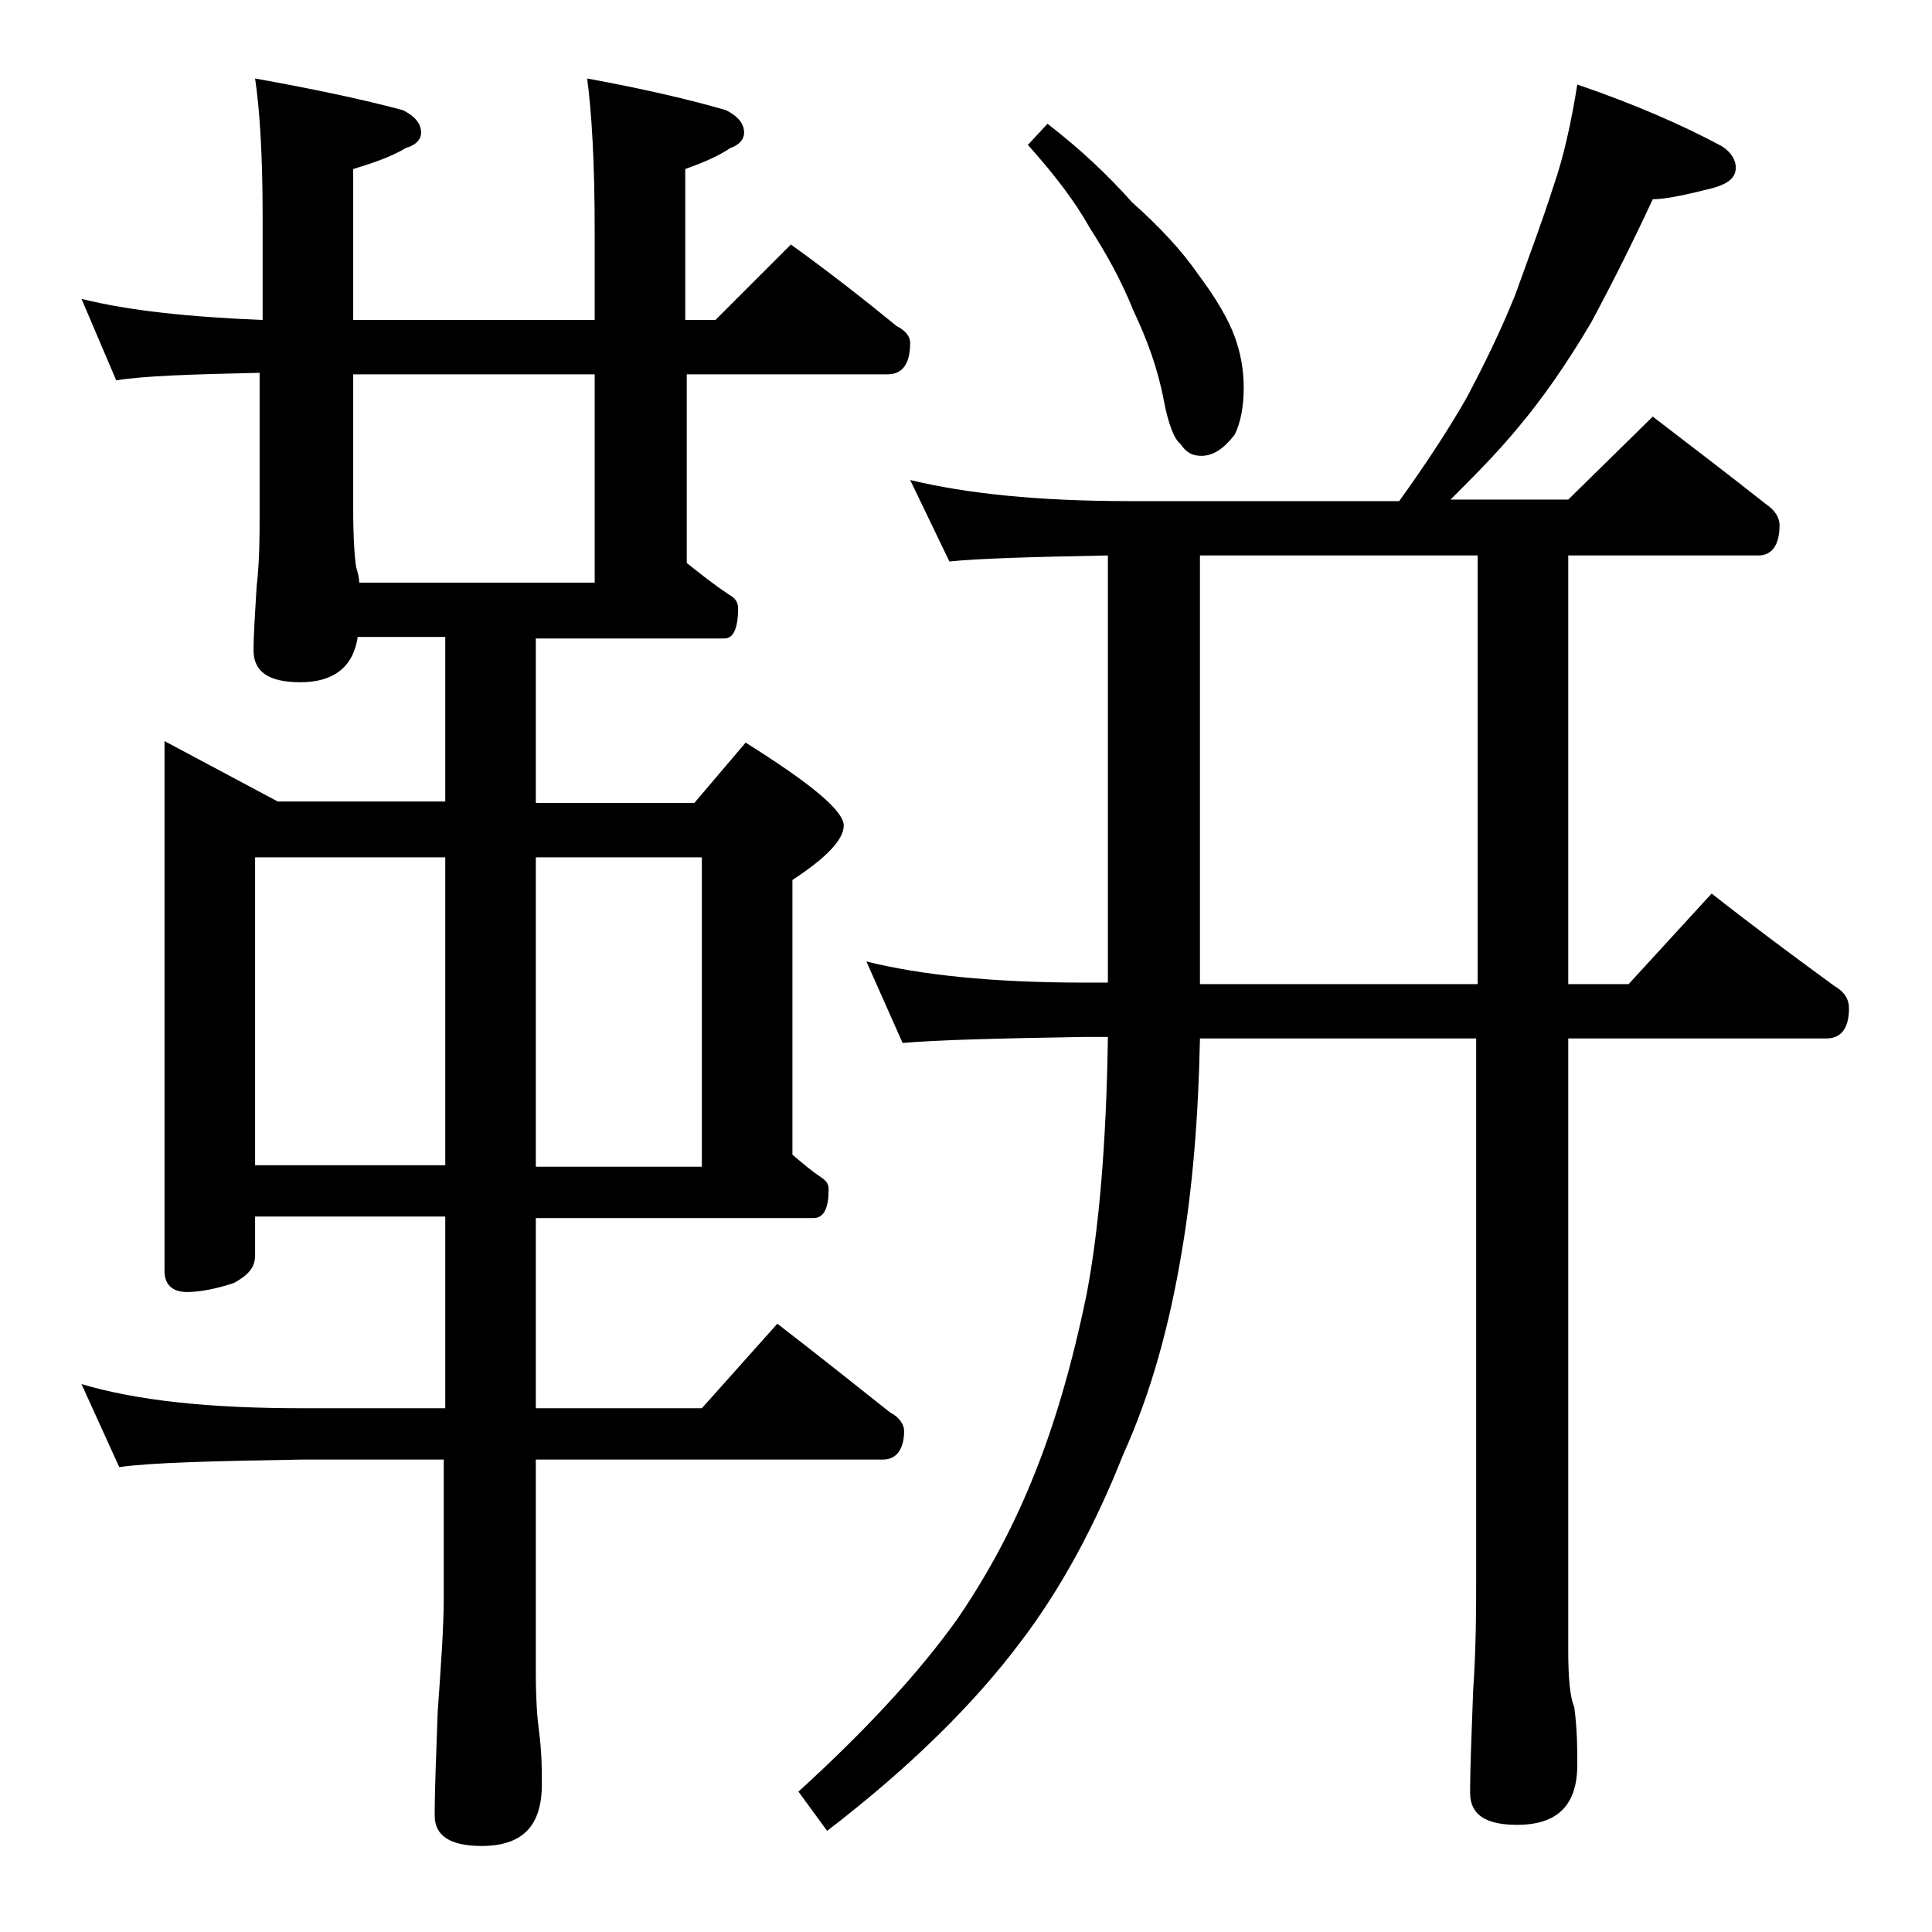
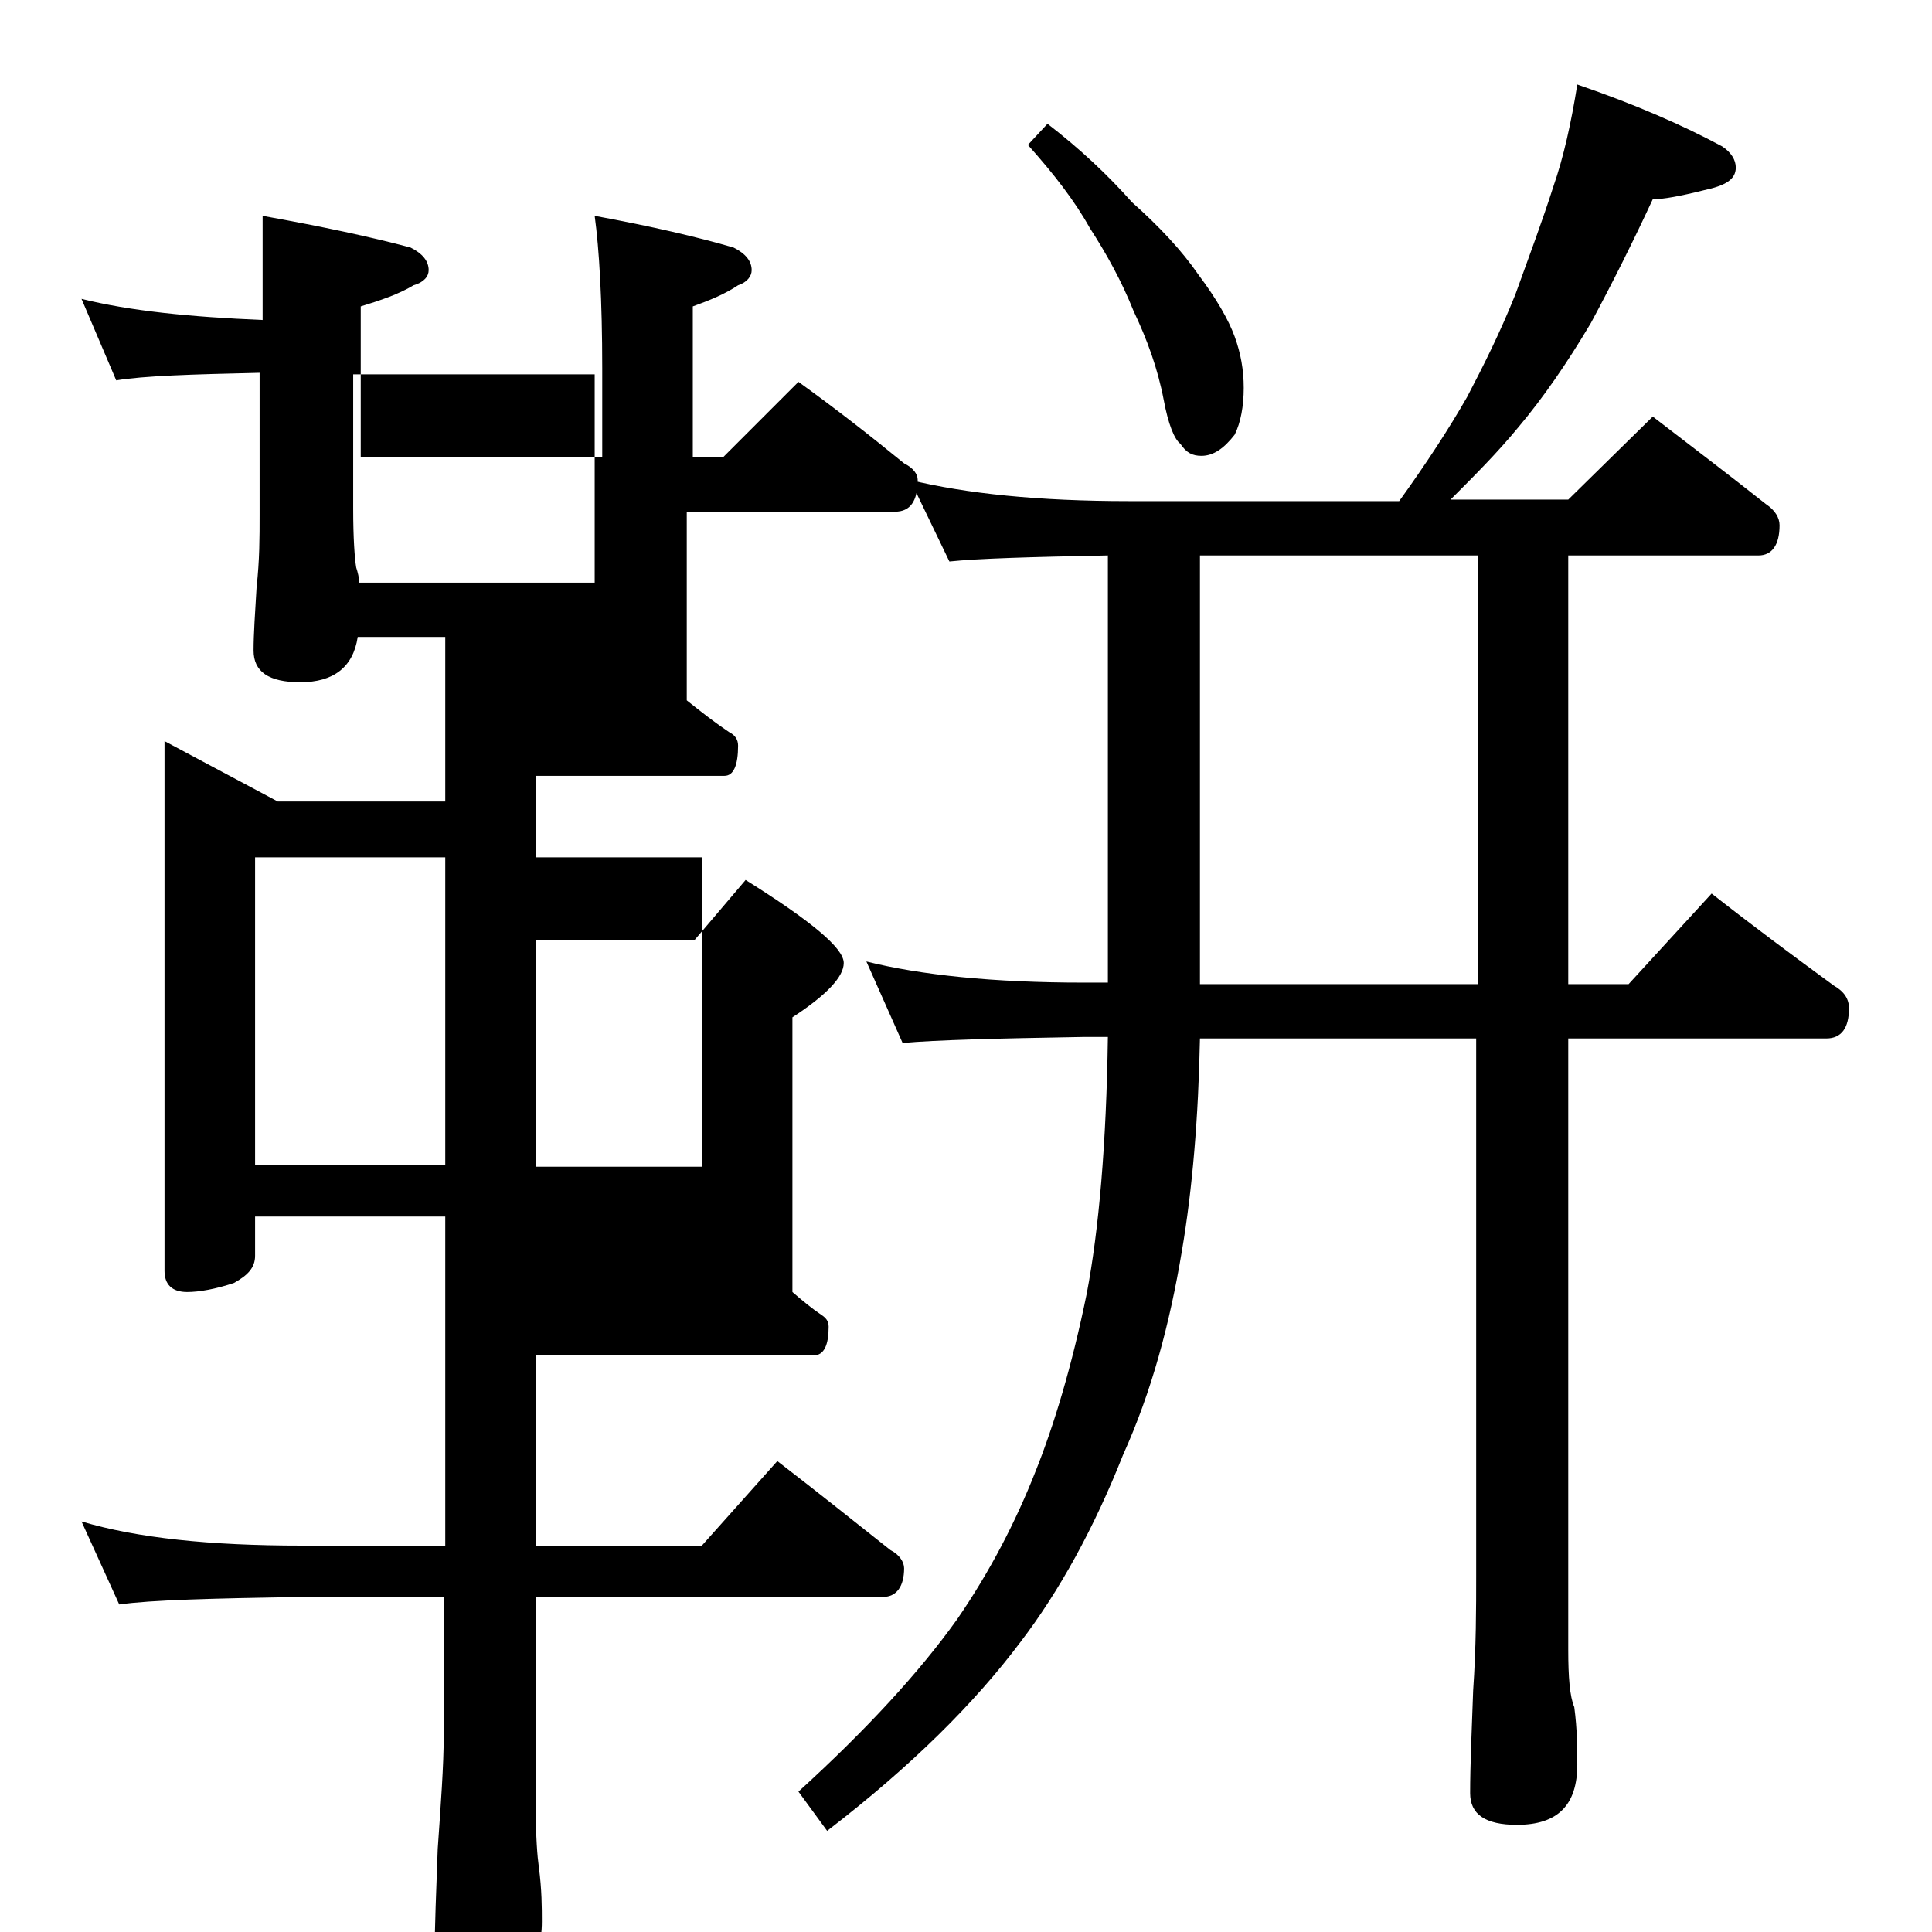
<svg xmlns="http://www.w3.org/2000/svg" version="1.1" id="Layer_1" x="0px" y="0px" viewBox="0 0 128 128" enable-background="new 0 0 128 128" xml:space="preserve">
-   <path d="M5.4,19.8c3.2,0.8,7.2,1.2,12,1.4v-6.9c0-4.1-0.2-7.1-0.5-9.1c3.9,0.7,7.2,1.4,9.8,2.1c0.8,0.4,1.2,0.9,1.2,1.5  c0,0.4-0.3,0.8-1,1c-1,0.6-2.2,1-3.5,1.4v10h16v-5.9c0-4.5-0.2-7.9-0.5-10.1c3.8,0.7,6.8,1.4,9.2,2.1c0.8,0.4,1.2,0.9,1.2,1.5  c0,0.4-0.3,0.8-0.9,1c-0.9,0.6-1.9,1-3,1.4v10h2l5-5c2.5,1.8,4.8,3.6,7,5.4c0.6,0.3,0.9,0.7,0.9,1.1c0,1.4-0.5,2.1-1.5,2.1H45.5  v12.5c1,0.8,1.9,1.5,2.8,2.1c0.4,0.2,0.6,0.5,0.6,0.9c0,1.3-0.3,2-0.9,2H35.5v10.9H46l3.4-4c4.3,2.7,6.5,4.5,6.5,5.5  c0,0.9-1.1,2.1-3.4,3.6v18.2c0.7,0.6,1.3,1.1,1.9,1.5c0.3,0.2,0.5,0.4,0.5,0.8c0,1.2-0.3,1.9-1,1.9H35.5v12.6h11l5-5.6  c2.6,2,5.1,4,7.5,5.9c0.6,0.3,0.9,0.8,0.9,1.2c0,1.2-0.5,1.9-1.4,1.9h-23v14.1c0,1.8,0.1,3.1,0.2,3.8c0.2,1.5,0.2,2.7,0.2,3.6  c0,2.8-1.3,4.1-4,4.1c-2.1,0-3.1-0.7-3.1-2c0-1.8,0.1-4.1,0.2-6.9c0.2-2.9,0.4-5.5,0.4-7.6v-9.1H20c-5.9,0.1-10,0.2-12.1,0.5  l-2.5-5.5c3.7,1.1,8.5,1.6,14.6,1.6h9.5V80.6H16.9v2.6c0,0.8-0.5,1.3-1.4,1.8c-1.2,0.4-2.3,0.6-3.1,0.6c-1,0-1.5-0.5-1.5-1.4V49.1  l7.5,4h11.1V42.2h-5.8c-0.3,2-1.6,3-3.8,3c-2.1,0-3.1-0.7-3.1-2.1c0-1.1,0.1-2.5,0.2-4.2c0.2-1.8,0.2-3.3,0.2-4.8v-9.4  c-4.5,0.1-7.7,0.2-9.5,0.5L5.4,19.8z M16.9,77.2h12.6V56.8H16.9V77.2z M23.8,38.6h15.6V24.8h-16v8.9c0,2,0.1,3.3,0.2,3.9  C23.7,37.9,23.8,38.3,23.8,38.6z M35.5,56.8v20.5h11V56.8H35.5z M104.5,5.6c3.8,1.3,7,2.7,9.6,4.1c0.6,0.4,0.9,0.9,0.9,1.4  c0,0.8-0.7,1.2-2.1,1.5c-1.6,0.4-2.7,0.6-3.4,0.6c-1.3,2.8-2.7,5.6-4.1,8.2c-1.6,2.7-3.2,5-4.8,6.9c-1.4,1.7-2.9,3.2-4.5,4.8h7.8  l5.6-5.5c2.6,2,5.1,3.9,7.5,5.8c0.6,0.4,0.9,0.9,0.9,1.4c0,1.3-0.5,2-1.4,2h-12.6v28.4h4l5.5-6c2.8,2.2,5.5,4.2,8.1,6.1  c0.7,0.4,1,0.9,1,1.5c0,1.3-0.5,2-1.5,2h-17.1v40.5c0,1.8,0.1,3.1,0.4,3.8c0.2,1.5,0.2,2.8,0.2,3.8c0,2.7-1.3,4-4,4  c-2.1,0-3.1-0.7-3.1-2.1c0-1.8,0.1-4,0.2-6.8c0.2-2.9,0.2-5.5,0.2-7.6V68.8H79.5c-0.1,5.2-0.5,10-1.2,14.1c-0.8,4.8-2,9.3-3.9,13.5  c-1.9,4.8-4.2,9-6.8,12.4c-3,4-7.2,8.2-12.8,12.5l-1.9-2.6c4.5-4.1,8-7.9,10.5-11.4c2.2-3.2,3.9-6.5,5.2-9.8c1.2-3,2.4-6.9,3.4-11.8  c0.8-4.2,1.3-9.9,1.4-17h-1.6c-5.8,0.1-9.8,0.2-12,0.4l-2.4-5.4c3.6,0.9,8.4,1.4,14.4,1.4h1.6V36.8c-5.1,0.1-8.6,0.2-10.5,0.4  l-2.6-5.4c3.7,0.9,8.5,1.4,14.5,1.4h17.9c1.8-2.5,3.3-4.8,4.5-6.9c1.1-2.1,2.2-4.3,3.2-6.8c0.9-2.5,1.8-4.9,2.5-7.1  C103.6,10.4,104.1,8.1,104.5,5.6z M69.4,8.2c2.2,1.7,4,3.4,5.6,5.2c1.8,1.6,3.3,3.2,4.4,4.8c1.2,1.6,2,3,2.4,4.1  c0.4,1.1,0.6,2.2,0.6,3.4c0,1.2-0.2,2.3-0.6,3.1c-0.7,0.9-1.4,1.4-2.2,1.4c-0.6,0-1-0.2-1.4-0.8c-0.4-0.3-0.8-1.3-1.1-2.9  c-0.4-2.1-1.1-4-2-5.9c-0.8-2-1.8-3.8-2.9-5.5c-1-1.8-2.4-3.6-4.1-5.5L69.4,8.2z M97.9,65.1V36.8H79.5v28.4H97.9z" />
+   <path d="M5.4,19.8c3.2,0.8,7.2,1.2,12,1.4v-6.9c3.9,0.7,7.2,1.4,9.8,2.1c0.8,0.4,1.2,0.9,1.2,1.5  c0,0.4-0.3,0.8-1,1c-1,0.6-2.2,1-3.5,1.4v10h16v-5.9c0-4.5-0.2-7.9-0.5-10.1c3.8,0.7,6.8,1.4,9.2,2.1c0.8,0.4,1.2,0.9,1.2,1.5  c0,0.4-0.3,0.8-0.9,1c-0.9,0.6-1.9,1-3,1.4v10h2l5-5c2.5,1.8,4.8,3.6,7,5.4c0.6,0.3,0.9,0.7,0.9,1.1c0,1.4-0.5,2.1-1.5,2.1H45.5  v12.5c1,0.8,1.9,1.5,2.8,2.1c0.4,0.2,0.6,0.5,0.6,0.9c0,1.3-0.3,2-0.9,2H35.5v10.9H46l3.4-4c4.3,2.7,6.5,4.5,6.5,5.5  c0,0.9-1.1,2.1-3.4,3.6v18.2c0.7,0.6,1.3,1.1,1.9,1.5c0.3,0.2,0.5,0.4,0.5,0.8c0,1.2-0.3,1.9-1,1.9H35.5v12.6h11l5-5.6  c2.6,2,5.1,4,7.5,5.9c0.6,0.3,0.9,0.8,0.9,1.2c0,1.2-0.5,1.9-1.4,1.9h-23v14.1c0,1.8,0.1,3.1,0.2,3.8c0.2,1.5,0.2,2.7,0.2,3.6  c0,2.8-1.3,4.1-4,4.1c-2.1,0-3.1-0.7-3.1-2c0-1.8,0.1-4.1,0.2-6.9c0.2-2.9,0.4-5.5,0.4-7.6v-9.1H20c-5.9,0.1-10,0.2-12.1,0.5  l-2.5-5.5c3.7,1.1,8.5,1.6,14.6,1.6h9.5V80.6H16.9v2.6c0,0.8-0.5,1.3-1.4,1.8c-1.2,0.4-2.3,0.6-3.1,0.6c-1,0-1.5-0.5-1.5-1.4V49.1  l7.5,4h11.1V42.2h-5.8c-0.3,2-1.6,3-3.8,3c-2.1,0-3.1-0.7-3.1-2.1c0-1.1,0.1-2.5,0.2-4.2c0.2-1.8,0.2-3.3,0.2-4.8v-9.4  c-4.5,0.1-7.7,0.2-9.5,0.5L5.4,19.8z M16.9,77.2h12.6V56.8H16.9V77.2z M23.8,38.6h15.6V24.8h-16v8.9c0,2,0.1,3.3,0.2,3.9  C23.7,37.9,23.8,38.3,23.8,38.6z M35.5,56.8v20.5h11V56.8H35.5z M104.5,5.6c3.8,1.3,7,2.7,9.6,4.1c0.6,0.4,0.9,0.9,0.9,1.4  c0,0.8-0.7,1.2-2.1,1.5c-1.6,0.4-2.7,0.6-3.4,0.6c-1.3,2.8-2.7,5.6-4.1,8.2c-1.6,2.7-3.2,5-4.8,6.9c-1.4,1.7-2.9,3.2-4.5,4.8h7.8  l5.6-5.5c2.6,2,5.1,3.9,7.5,5.8c0.6,0.4,0.9,0.9,0.9,1.4c0,1.3-0.5,2-1.4,2h-12.6v28.4h4l5.5-6c2.8,2.2,5.5,4.2,8.1,6.1  c0.7,0.4,1,0.9,1,1.5c0,1.3-0.5,2-1.5,2h-17.1v40.5c0,1.8,0.1,3.1,0.4,3.8c0.2,1.5,0.2,2.8,0.2,3.8c0,2.7-1.3,4-4,4  c-2.1,0-3.1-0.7-3.1-2.1c0-1.8,0.1-4,0.2-6.8c0.2-2.9,0.2-5.5,0.2-7.6V68.8H79.5c-0.1,5.2-0.5,10-1.2,14.1c-0.8,4.8-2,9.3-3.9,13.5  c-1.9,4.8-4.2,9-6.8,12.4c-3,4-7.2,8.2-12.8,12.5l-1.9-2.6c4.5-4.1,8-7.9,10.5-11.4c2.2-3.2,3.9-6.5,5.2-9.8c1.2-3,2.4-6.9,3.4-11.8  c0.8-4.2,1.3-9.9,1.4-17h-1.6c-5.8,0.1-9.8,0.2-12,0.4l-2.4-5.4c3.6,0.9,8.4,1.4,14.4,1.4h1.6V36.8c-5.1,0.1-8.6,0.2-10.5,0.4  l-2.6-5.4c3.7,0.9,8.5,1.4,14.5,1.4h17.9c1.8-2.5,3.3-4.8,4.5-6.9c1.1-2.1,2.2-4.3,3.2-6.8c0.9-2.5,1.8-4.9,2.5-7.1  C103.6,10.4,104.1,8.1,104.5,5.6z M69.4,8.2c2.2,1.7,4,3.4,5.6,5.2c1.8,1.6,3.3,3.2,4.4,4.8c1.2,1.6,2,3,2.4,4.1  c0.4,1.1,0.6,2.2,0.6,3.4c0,1.2-0.2,2.3-0.6,3.1c-0.7,0.9-1.4,1.4-2.2,1.4c-0.6,0-1-0.2-1.4-0.8c-0.4-0.3-0.8-1.3-1.1-2.9  c-0.4-2.1-1.1-4-2-5.9c-0.8-2-1.8-3.8-2.9-5.5c-1-1.8-2.4-3.6-4.1-5.5L69.4,8.2z M97.9,65.1V36.8H79.5v28.4H97.9z" />
</svg>